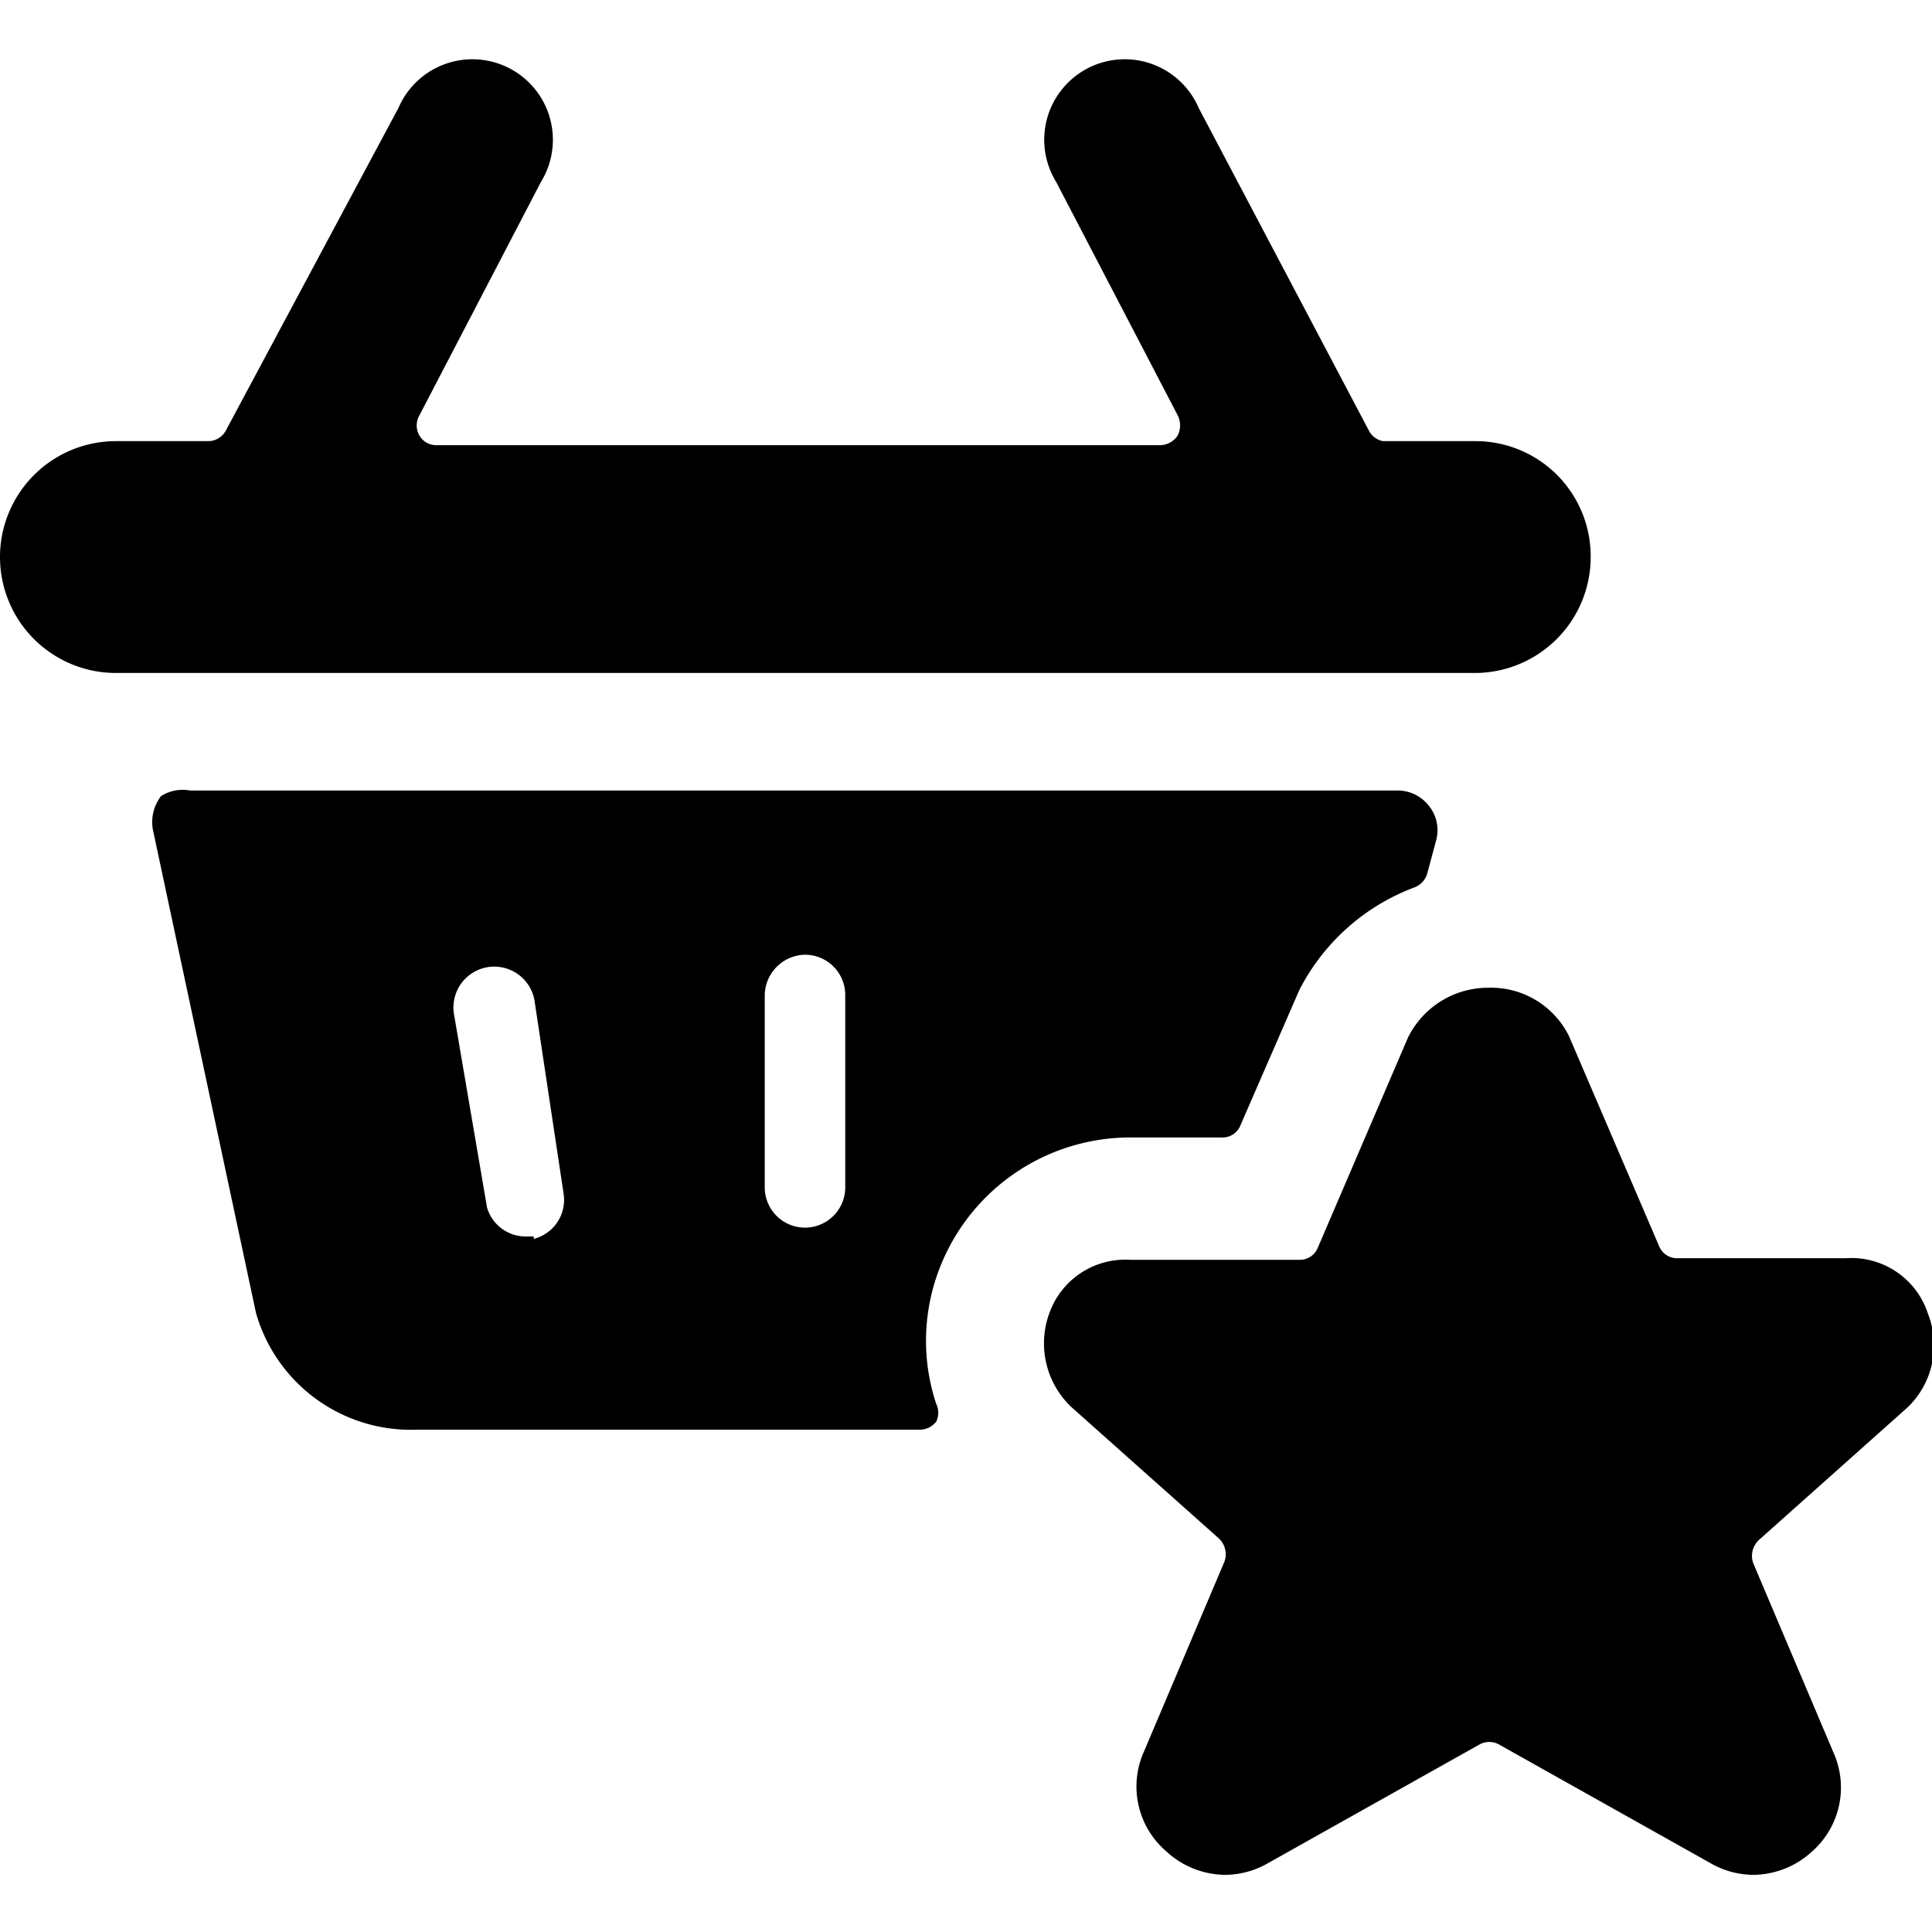
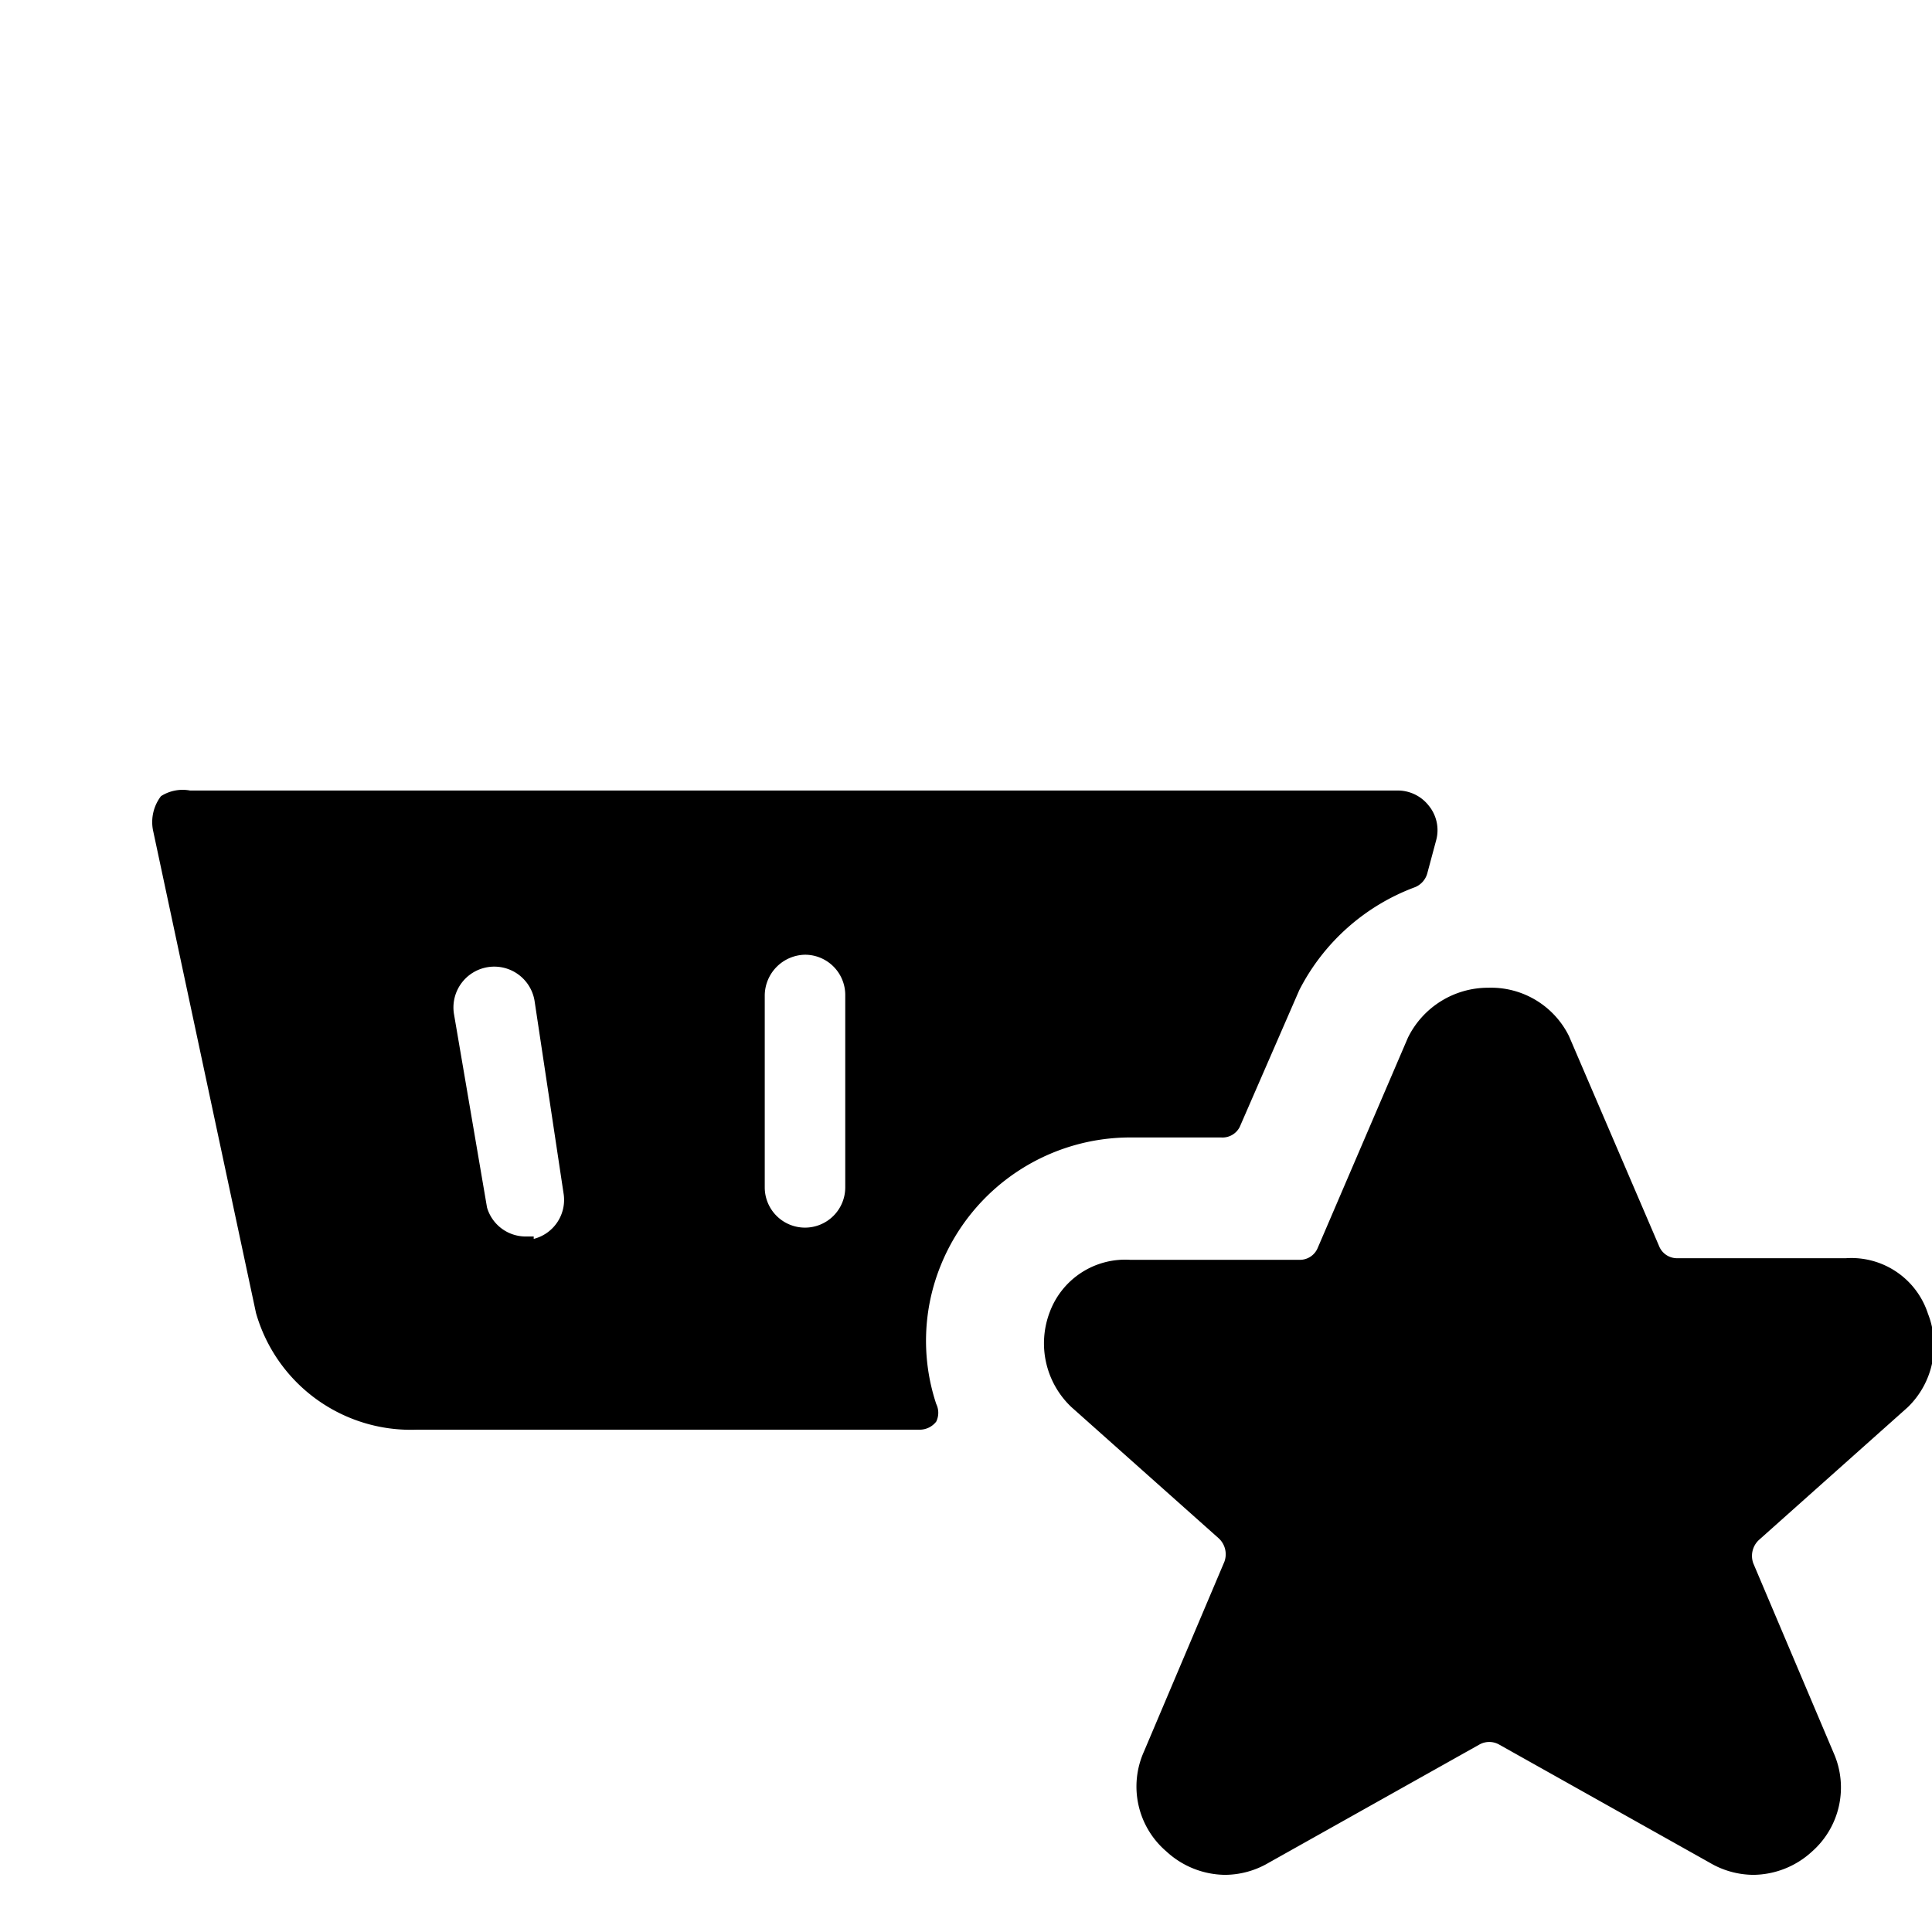
<svg xmlns="http://www.w3.org/2000/svg" viewBox="0 0 24 24" id="Shopping-Basket-Star--Streamline-Ultimate">
  <desc>Shopping Basket Star Streamline Icon: https://streamlinehq.com</desc>
  <g id="Shopping-Basket-Star--Streamline-Ultimate.svg">
    <path d="M11.69 15.71a2.54 2.54 0 0 1 2.37 -1.58h1.11a0.24 0.24 0 0 0 0.23 -0.13l0.74 -1.7a2.65 2.65 0 0 1 1.44 -1.28 0.26 0.26 0 0 0 0.15 -0.17l0.11 -0.41a0.48 0.48 0 0 0 -0.09 -0.43 0.49 0.49 0 0 0 -0.39 -0.19h-15a0.5 0.5 0 0 0 -0.36 0.07 0.53 0.53 0 0 0 -0.1 0.42l1.28 6a2 2 0 0 0 2 1.45h6.25a0.26 0.26 0 0 0 0.2 -0.1 0.25 0.25 0 0 0 0 -0.22 2.49 2.49 0 0 1 0.06 -1.73Zm-1.19 -3.35v2.39a0.5 0.5 0 0 1 -0.5 0.5 0.5 0.5 0 0 1 -0.5 -0.5v-2.39a0.51 0.51 0 0 1 0.5 -0.5 0.5 0.5 0 0 1 0.5 0.5Zm-3.87 3h-0.09a0.5 0.5 0 0 1 -0.49 -0.36l-0.41 -2.4a0.5 0.5 0 0 1 1 -0.17L7 14.82a0.5 0.5 0 0 1 -0.37 0.57Z" fill="#000000" stroke-width="1" />
-     <path d="M19.76 6.92a1.43 1.43 0 0 0 -1.43 -1.44h-1.15a0.25 0.25 0 0 1 -0.18 -0.14l-2.11 -4a1 1 0 1 0 -1.77 0.92l1.51 2.9a0.28 0.28 0 0 1 0 0.25 0.27 0.27 0 0 1 -0.21 0.12h-9a0.24 0.24 0 0 1 -0.21 -0.12 0.25 0.25 0 0 1 0 -0.25l1.51 -2.9a1 1 0 1 0 -1.77 -0.92l-2.14 4a0.25 0.25 0 0 1 -0.23 0.14H1.44a1.44 1.44 0 0 0 0 2.88h16.89a1.44 1.44 0 0 0 1.43 -1.44Z" fill="#000000" stroke-width="1" />
    <path d="M22.93 15.63h-2.09a0.24 0.24 0 0 1 -0.23 -0.15l-1.12 -2.61a1.08 1.08 0 0 0 -1 -0.6 1.11 1.11 0 0 0 -1 0.62l-1.12 2.61a0.24 0.24 0 0 1 -0.23 0.15h-2.1a1 1 0 0 0 -1 0.65 1.09 1.09 0 0 0 0.27 1.18l1.83 1.63a0.27 0.27 0 0 1 0.07 0.29l-1 2.36a1.06 1.06 0 0 0 0.28 1.24 1.09 1.09 0 0 0 0.73 0.29 1.08 1.08 0 0 0 0.54 -0.15l2.62 -1.47a0.25 0.25 0 0 1 0.24 0l2.62 1.47a1.08 1.08 0 0 0 0.54 0.15 1.09 1.09 0 0 0 0.73 -0.29 1.06 1.06 0 0 0 0.27 -1.22l-1 -2.36a0.27 0.27 0 0 1 0.07 -0.29l1.85 -1.65a1.07 1.07 0 0 0 0.25 -1.16 1 1 0 0 0 -1.02 -0.69Z" fill="#000000" stroke-width="1" />
  </g>
</svg>